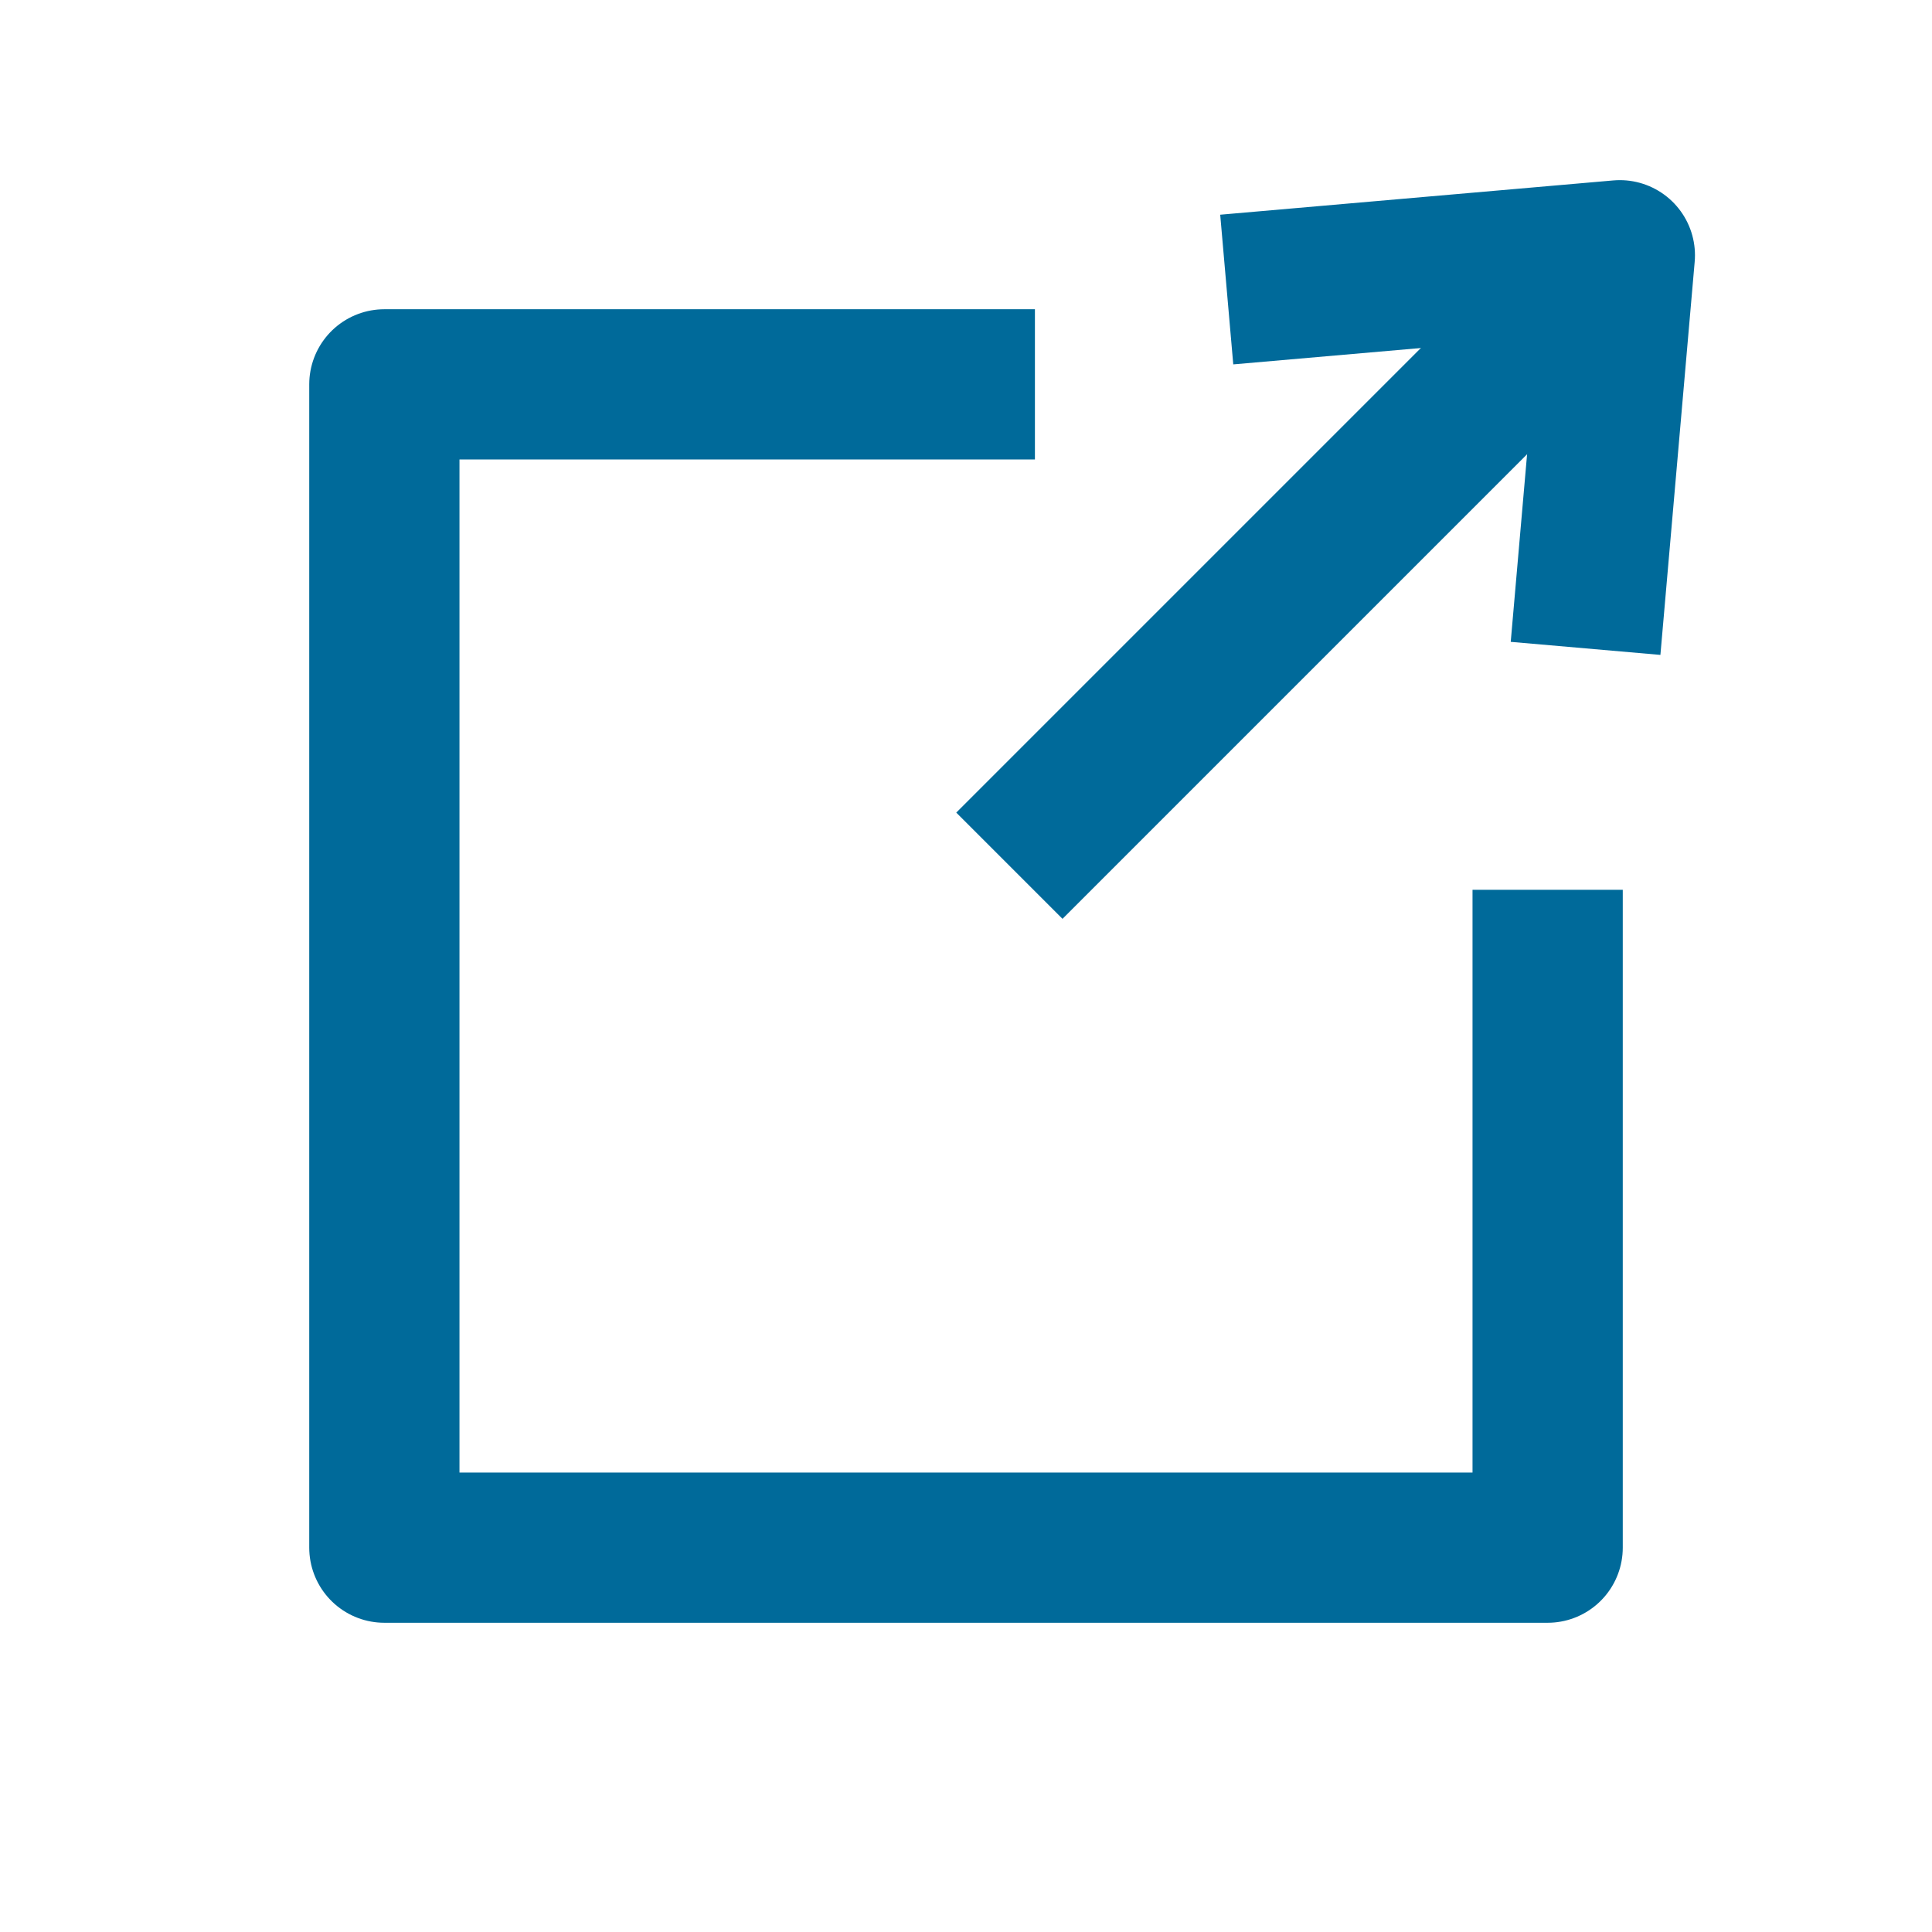
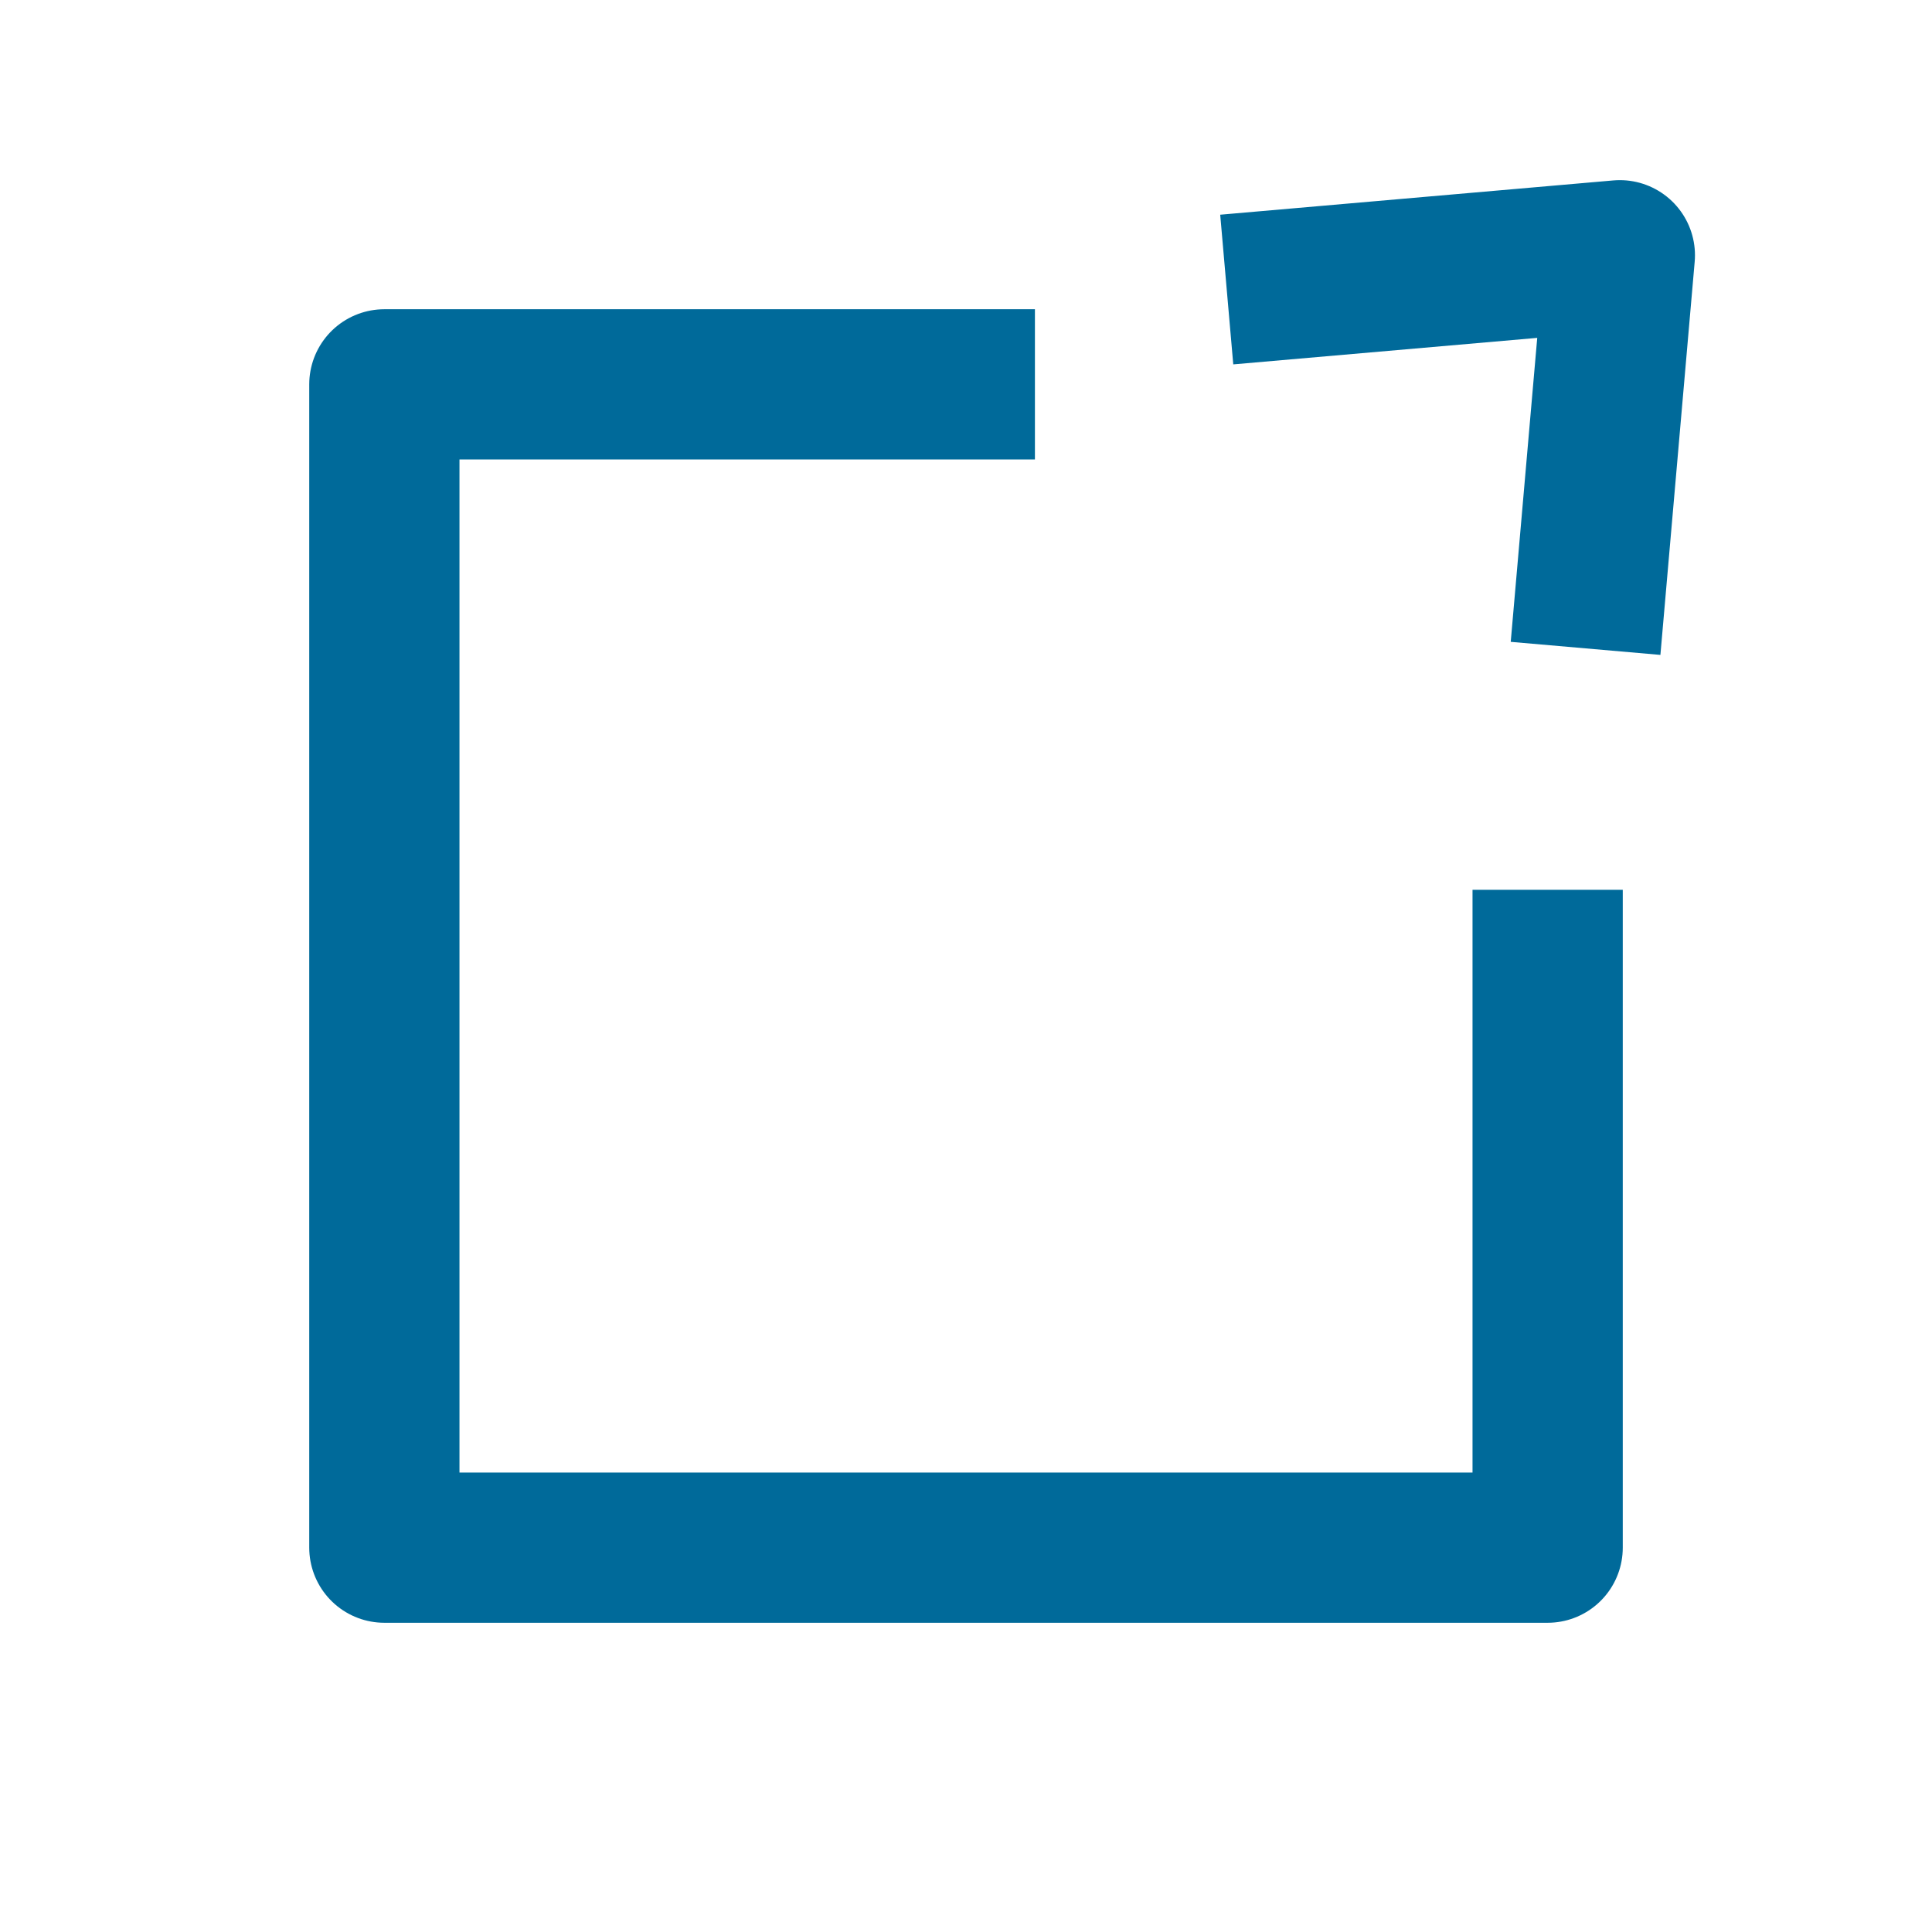
<svg xmlns="http://www.w3.org/2000/svg" id="_レイヤー_2" data-name="レイヤー 2" viewBox="0 0 26.49 26.49">
  <defs>
    <style>
      .cls-1, .cls-2 {
        fill: none;
      }

      .cls-2 {
        stroke: #006a9a;
        stroke-linejoin: round;
        stroke-width: 2.06px;
      }

      .cls-3 {
        clip-path: url(#clippath);
      }
    </style>
    <clipPath id="clippath">
-       <path class="cls-1" d="M0,0v26.49h26.49V0H0ZM23.18,12.2h-8.99V3.21h8.99v8.99Z" />
+       <path class="cls-1" d="M0,0v26.49h26.49V0H0ZM23.18,12.2h-8.99V3.21h8.99Z" />
    </clipPath>
  </defs>
  <g id="_本文" data-name="本文">
    <g>
      <g>
        <polyline class="cls-2" points="21.74 8.89 22.21 3.5 16.82 3.97" />
-         <line class="cls-2" x1="13.84" y1="11.87" x2="22.24" y2="3.47" />
      </g>
      <g class="cls-3">
        <rect class="cls-2" x="5.27" y="5.27" width="15.95" height="15.95" />
      </g>
    </g>
  </g>
</svg>